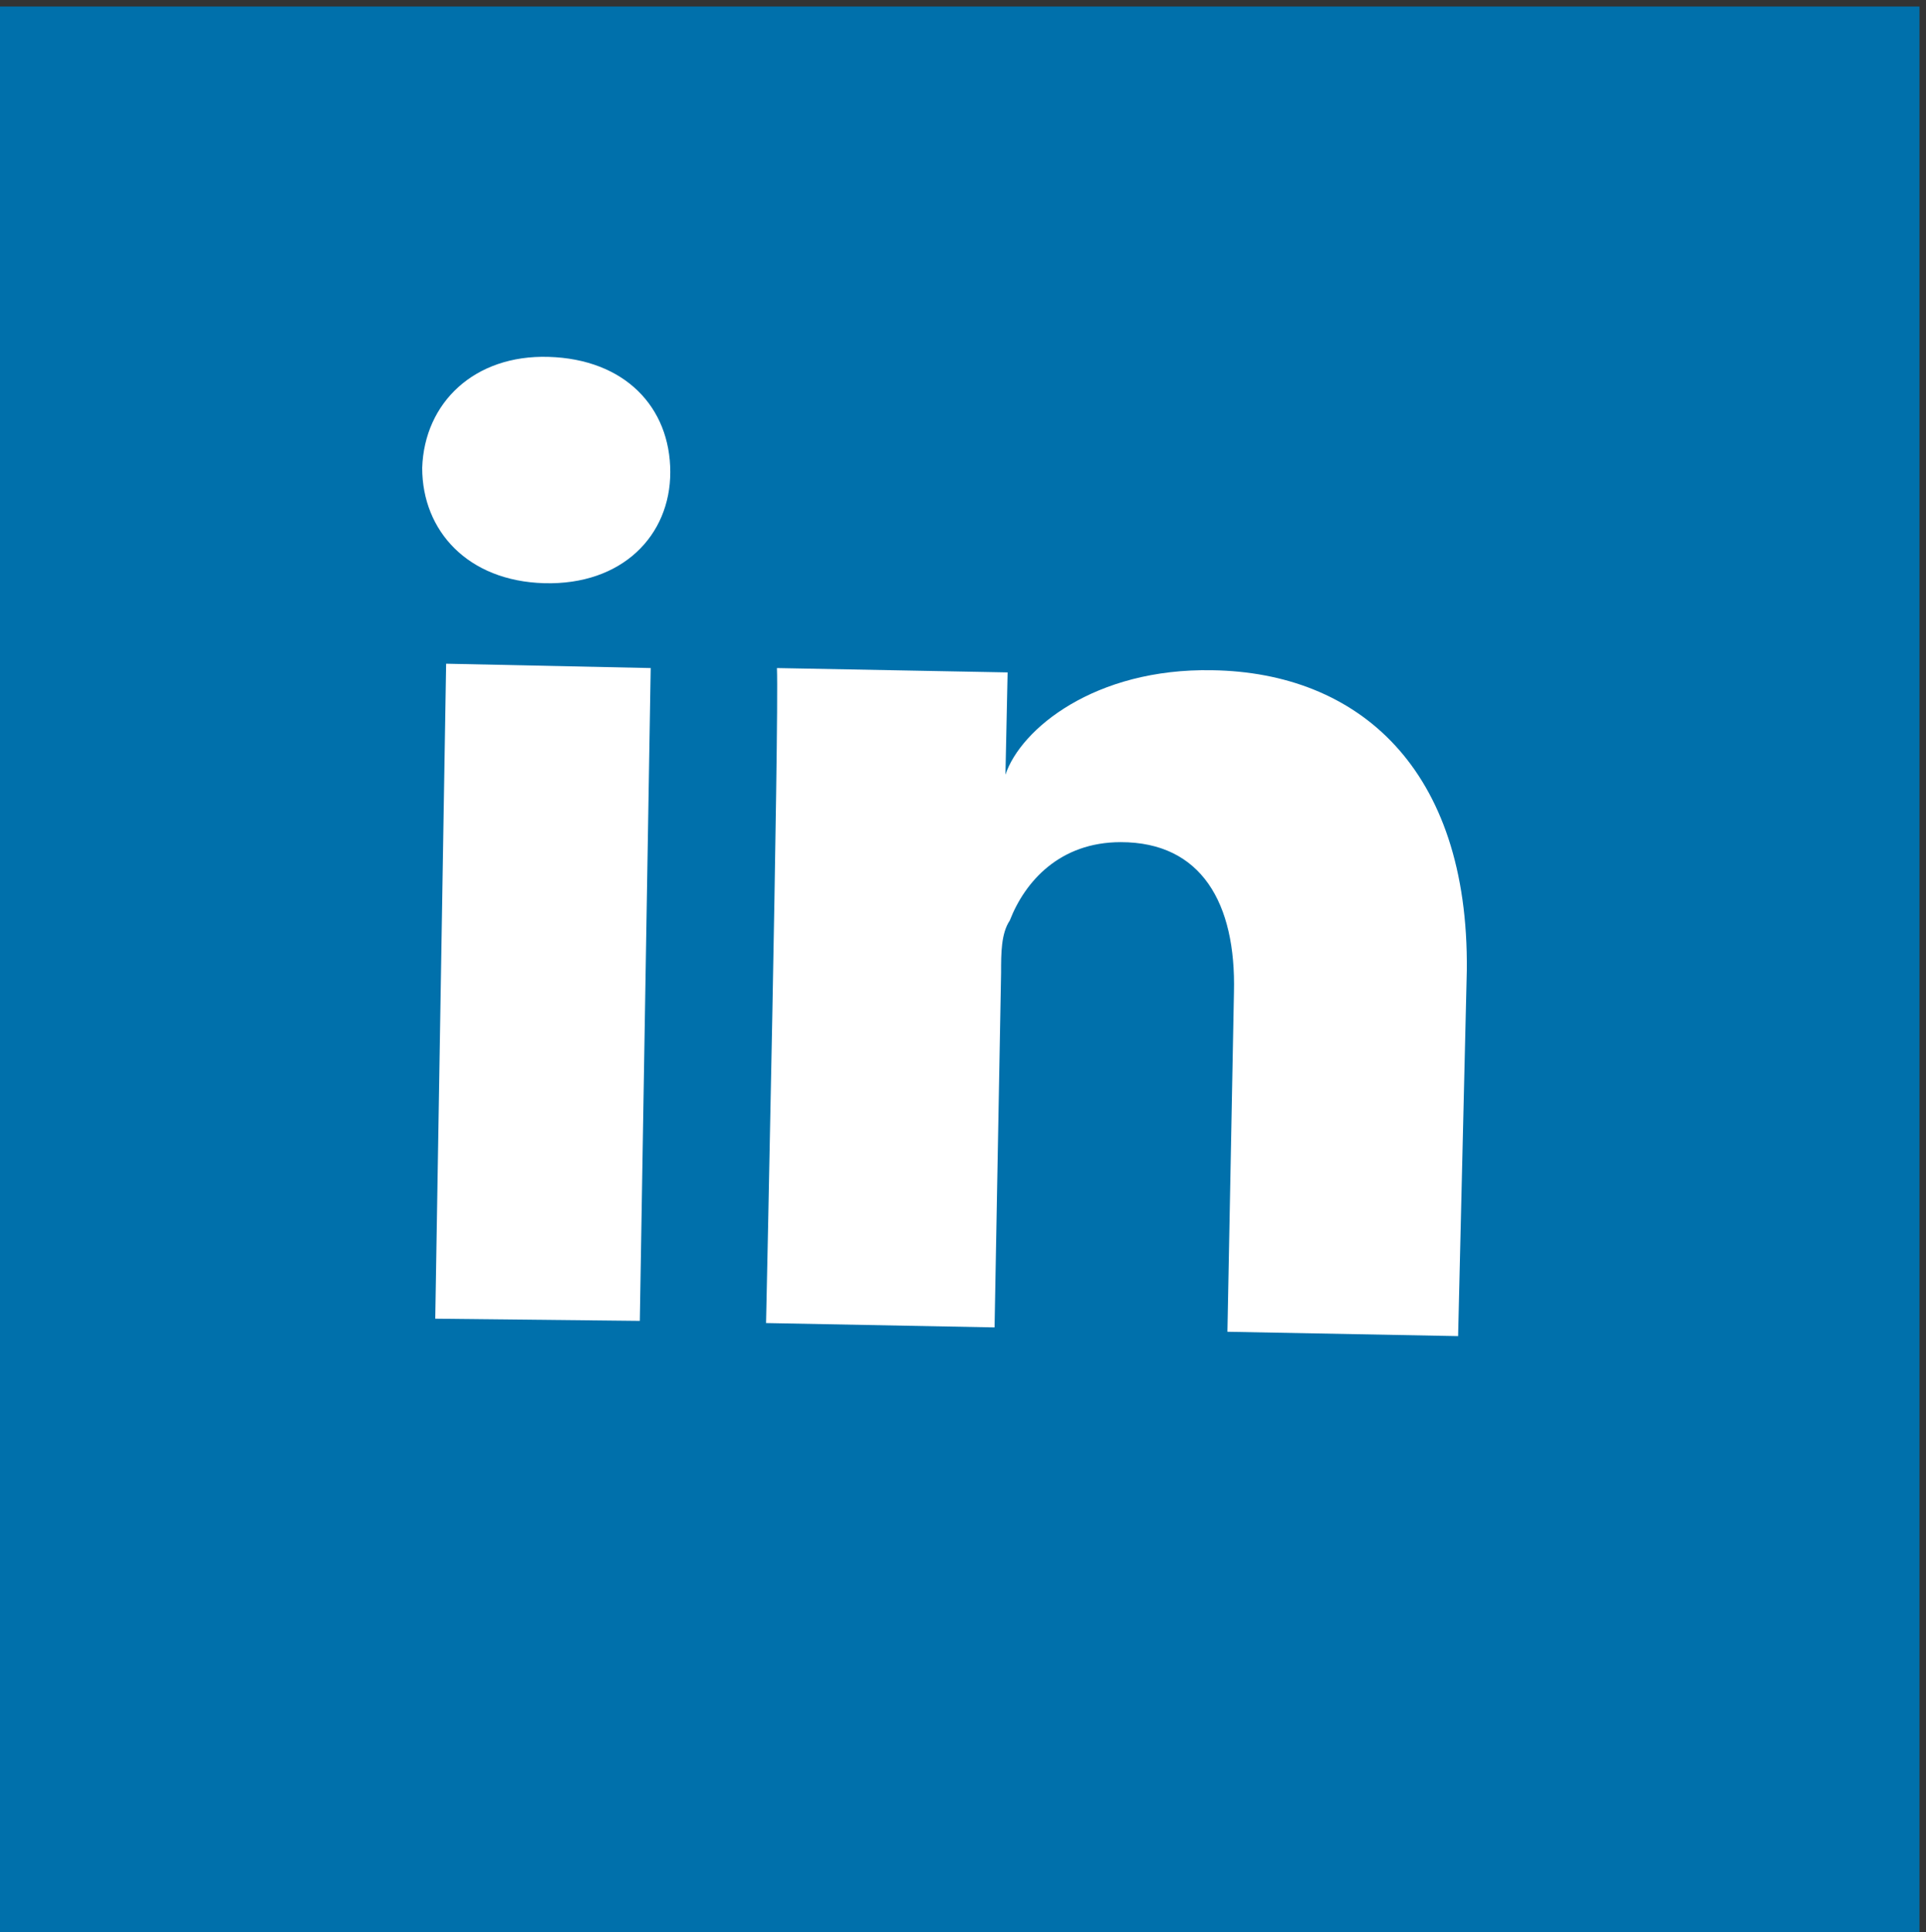
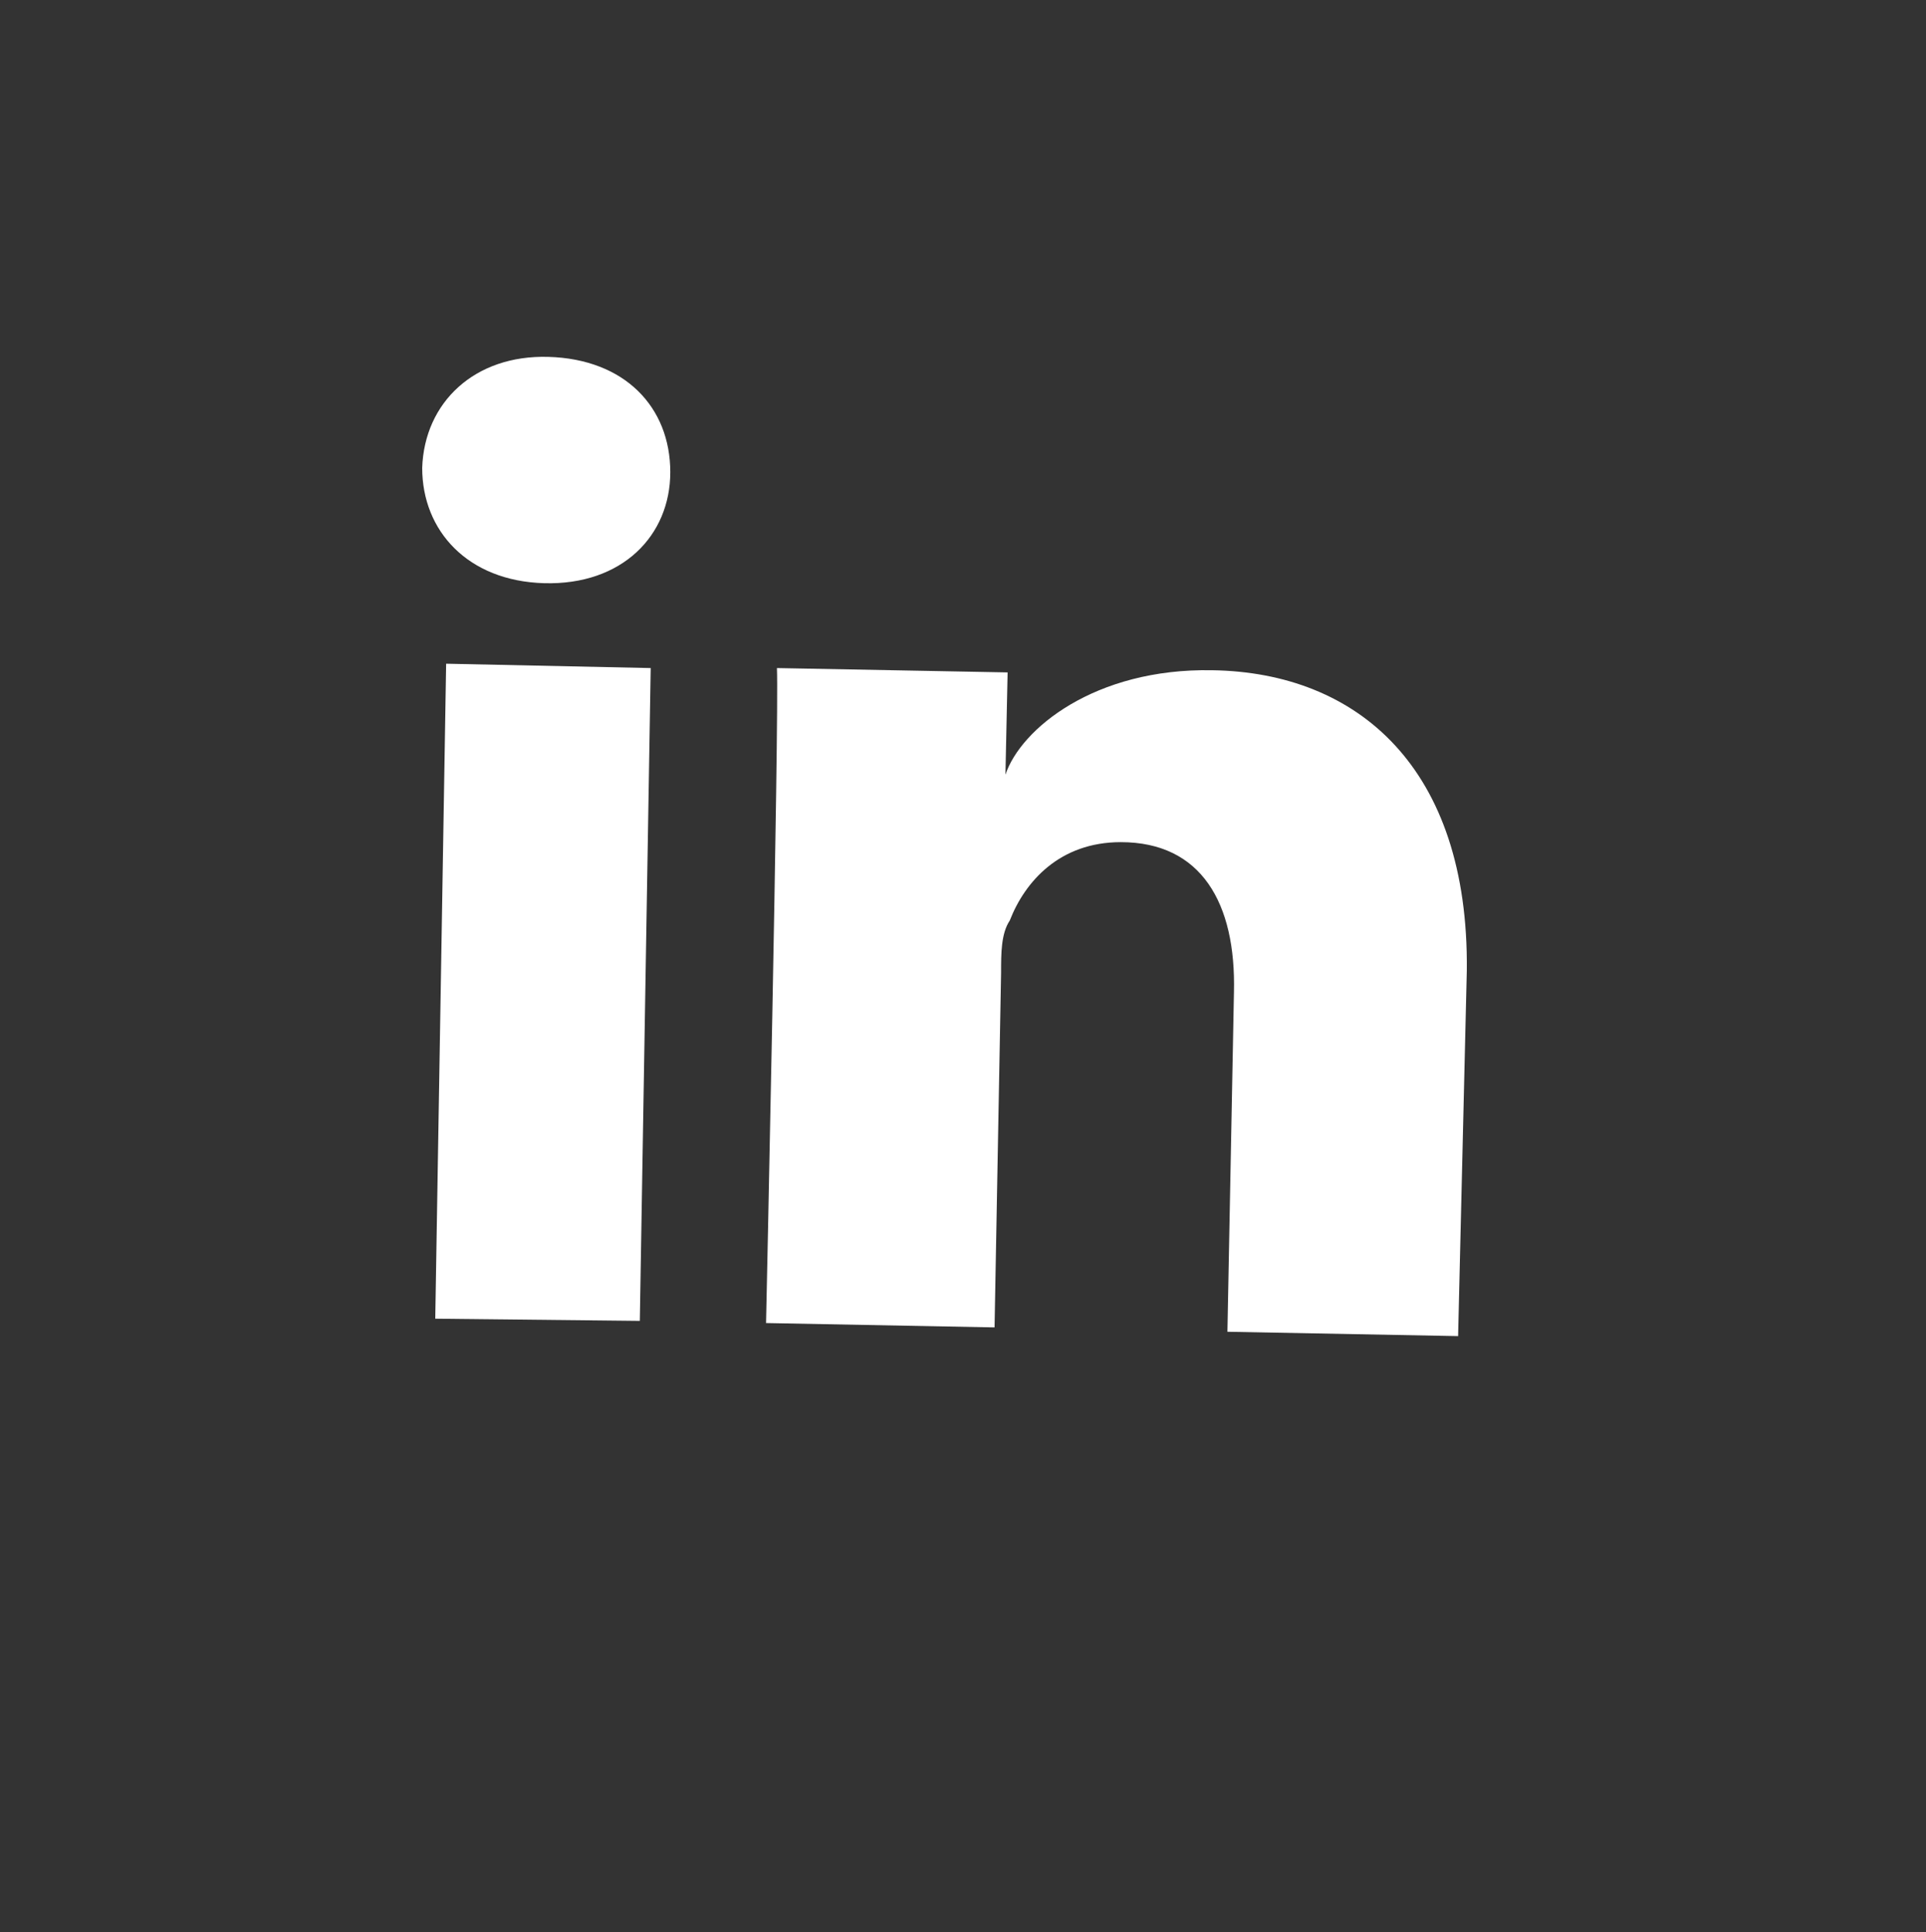
<svg xmlns="http://www.w3.org/2000/svg" xmlns:xlink="http://www.w3.org/1999/xlink" version="1.1" id="Layer_1" x="0px" y="0px" viewBox="0 0 88.5 88.8" style="enable-background:new 0 0 88.5 88.8;" xml:space="preserve">
  <rect x="0" y="0" width="88.5" height="88.8" fill="#333333" stroke="none" />
  <style type="text/css">
	.st0{fill:#5D80BB;}
	.st1{fill:#FFFFFF;}
	.st2{fill:#79C8E9;}
	.st3{fill:#B9261B;}
	.st4{fill:#831E14;}
	.st5{fill:#E8E8E7;}
	.st6{fill:url(#SVGID_1_);}
	.st7{fill:url(#SVGID_2_);}
	.st8{fill:url(#SVGID_3_);}
	.st9{fill:url(#SVGID_4_);}
	.st10{fill-rule:evenodd;clip-rule:evenodd;fill:#FFFFFF;}
	.st11{fill:#0070AB;}
	.st12{clip-path:url(#SVGID_6_);fill:url(#SVGID_7_);}
	.st13{fill:url(#SVGID_8_);}
	.st14{fill:none;stroke:#FFFFFF;stroke-width:5.121;stroke-miterlimit:10;}
	.st15{fill:none;stroke:#FFFFFF;stroke-width:6.259;stroke-miterlimit:10;}
	.st16{fill:none;stroke:#FFFFFF;stroke-width:4.59;stroke-miterlimit:10;}
	.st17{fill:none;stroke:#FFFFFF;stroke-width:5.61;stroke-miterlimit:10;}
</style>
  <g>
    <rect x="-778" y="0.3" class="st0" width="88.7" height="88.7" />
    <path class="st1" d="M-722.3,34.9l-8,0.1l0-5.3c0-2,1.3-2.4,2.2-2.4c0.9,0,5.6,0,5.6,0l-0.1-8.7l-7.8,0   c-8.6,0.1-10.5,6.6-10.5,10.7l0,5.8l-5,0l0.1,8.9l5,0c0.1,11.5,0.2,25.3,0.2,25.3l10.5-0.1c0,0-0.1-13.9-0.2-25.3l7.1-0.1   L-722.3,34.9z" />
-     <rect x="-778" y="0.3" class="st0" width="88.7" height="88.7" />
-     <path class="st1" d="M-722.3,34.9l-8,0.1l0-5.3c0-2,1.3-2.4,2.2-2.4c0.9,0,5.6,0,5.6,0l-0.1-8.7l-7.8,0   c-8.6,0.1-10.5,6.6-10.5,10.7l0,5.8l-5,0l0.1,8.9l5,0c0.1,11.5,0.2,25.3,0.2,25.3l10.5-0.1c0,0-0.1-13.9-0.2-25.3l7.1-0.1   L-722.3,34.9z" />
  </g>
  <g>
    <rect x="-625.5" y="-0.5" class="st2" width="88.7" height="88.7" />
    <g>
      <g>
        <path class="st1" d="M-556.7,26.4c-1.9,0.9-3.9,1.5-6,1.8c2.1-1.4,3.8-3.6,4.6-6.2c-2,1.3-4.2,2.2-6.6,2.8     c-1.9-2.2-4.6-3.5-7.6-3.5c-5.8,0-10.4,5.1-10.4,11.3c0,0.9,0.1,1.7,0.3,2.5c-8.6-0.4-16.4-4.9-21.5-11.6     c-0.9,1.7-1.4,3.6-1.4,5.6c0,3.9,1.9,7.3,4.7,9.3c-1.7-0.1-3.3-0.5-4.7-1.4c0,0,0,0.1,0,0.2c0,5.4,3.6,9.9,8.4,11     c-0.9,0.3-1.8,0.4-2.8,0.4c-0.7,0-1.3,0-1.9-0.2c1.3,4.5,5.2,7.7,9.8,7.8c-3.6,3-8,4.8-12.9,4.8c-0.8,0-1.7,0-2.5-0.1     c4.6,3.2,10.1,5,16,5c19.2-0.1,29.6-17.2,29.5-32c0-0.5,0-1,0-1.4C-559.9,30.7-558.1,28.7-556.7,26.4z" />
      </g>
    </g>
    <rect x="-625.5" y="-0.5" class="st2" width="88.7" height="88.7" />
    <g>
      <g>
        <path class="st1" d="M-556.7,26.4c-1.9,0.9-3.9,1.5-6,1.8c2.1-1.4,3.8-3.6,4.6-6.2c-2,1.3-4.2,2.2-6.6,2.8     c-1.9-2.2-4.6-3.5-7.6-3.5c-5.8,0-10.4,5.1-10.4,11.3c0,0.9,0.1,1.7,0.3,2.5c-8.6-0.4-16.4-4.9-21.5-11.6     c-0.9,1.7-1.4,3.6-1.4,5.6c0,3.9,1.9,7.3,4.7,9.3c-1.7-0.1-3.3-0.5-4.7-1.4c0,0,0,0.1,0,0.2c0,5.4,3.6,9.9,8.4,11     c-0.9,0.3-1.8,0.4-2.8,0.4c-0.7,0-1.3,0-1.9-0.2c1.3,4.5,5.2,7.7,9.8,7.8c-3.6,3-8,4.8-12.9,4.8c-0.8,0-1.7,0-2.5-0.1     c4.6,3.2,10.1,5,16,5c19.2-0.1,29.6-17.2,29.5-32c0-0.5,0-1,0-1.4C-559.9,30.7-558.1,28.7-556.7,26.4z" />
      </g>
    </g>
  </g>
  <g>
    <rect x="-474.5" y="-0.5" class="st3" width="88.7" height="88.7" />
    <g>
      <path class="st1" d="M-427.2,50.8c-1.4-1-3.9-3.5-3.9-4.9c0.1-1.6,0.5-2.4,3.1-4.3c2.6-1.9,4.5-4.7,4.6-7.9c0.1-3.9-1.5-7.7-4.7-9    l4.9,0.1l3.5-2.4l-15.4-0.4c-6.9-0.2-13.5,4.8-13.7,10.9c-0.2,6.2,4.4,11.3,11.4,11.5c0.5,0,1,0,1.4,0c-0.5,0.9-0.8,1.8-0.9,2.8    c-0.1,1.7,0.8,3.1,2,4.3c-0.9,0-1.7,0-2.7-0.1c-8.5-0.2-15.2,5-15.4,10.6c-0.2,5.5,7,9.2,15.5,9.5c9.7,0.3,15.3-5.1,15.4-10.6    C-422,56.5-423.2,53.8-427.2,50.8z M-435.2,42.9c-3.9-0.2-7.6-4.6-8.1-9.9c-0.5-5.2,2.2-9.1,6.2-8.9c4,0.2,7.6,4.5,8.1,9.7    C-428.5,39-431.2,43.1-435.2,42.9z M-437.5,69.1c-5.9-0.2-10.1-4-9.9-8.5c0.1-4.4,5.5-7.9,11.4-7.7c1.4,0.1,2.7,0.3,3.8,0.7    c3.1,2.3,5.4,3.6,6,6.2c0.1,0.5,0.2,1,0.1,1.6C-426.2,65.9-429.2,69.3-437.5,69.1z" />
-       <polygon class="st1" points="-410.6,44 -410.5,38 -415.3,37.9 -415.4,43.9 -421.4,43.7 -421.6,48.5 -415.6,48.7 -415.7,54.7     -410.9,54.8 -410.8,48.8 -404.8,49 -404.6,44.2   " />
    </g>
  </g>
  <rect x="-166" y="-0.5" class="st4" width="88.7" height="88.7" />
  <g>
    <rect x="-318.5" y="-0.5" class="st5" width="88.7" height="88.7" />
    <rect x="-318.5" y="45.8" class="st3" width="88.7" height="42.5" />
    <g>
      <g>
        <linearGradient id="SVGID_1_" gradientUnits="userSpaceOnUse" x1="-424.603" y1="-6709.197" x2="-424.603" y2="-6714.275" gradientTransform="matrix(1 0 0 -1 148.731 -6379.418)">
          <stop offset="0" style="stop-color:#FFFFFF" />
          <stop offset="1" style="stop-color:#020101" />
        </linearGradient>
        <path class="st6" d="M-277.7,36.8c0,0.6,0.2,1,0.5,1.4c0.3,0.3,0.8,0.5,1.3,0.5c0.6,0,1.1-0.2,1.4-0.5c0.4-0.3,0.5-0.8,0.5-1.3     V25.2c0-0.5-0.2-0.8-0.5-1.1c-0.4-0.3-0.8-0.4-1.4-0.4c-0.5,0-1,0.1-1.3,0.4c-0.3,0.3-0.5,0.7-0.5,1.1V36.8z" />
      </g>
      <g>
        <linearGradient id="SVGID_2_" gradientUnits="userSpaceOnUse" x1="-439.51" y1="-6390.518" x2="-439.51" y2="-6419.393" gradientTransform="matrix(1 0 0 -1 148.731 -6379.418)">
          <stop offset="0" style="stop-color:#555451" />
          <stop offset="0.994" style="stop-color:#3B3832" />
        </linearGradient>
        <polygon class="st7" points="-299,11.1 -294.1,11.1 -290.9,22.6 -290.6,22.6 -287.5,11.1 -282.6,11.1 -288.3,28 -288.3,40      -293.2,40 -293.2,28.5    " />
        <linearGradient id="SVGID_3_" gradientUnits="userSpaceOnUse" x1="-424.626" y1="-6397.553" x2="-424.626" y2="-6419.93" gradientTransform="matrix(1 0 0 -1 148.731 -6379.418)">
          <stop offset="0" style="stop-color:#555451" />
          <stop offset="0.994" style="stop-color:#3B3832" />
        </linearGradient>
-         <path class="st8" d="M-282.2,23.5c0-1.7,0.6-3,1.8-3.9c1.2-1,2.7-1.5,4.7-1.5c1.8,0,3.3,0.5,4.4,1.5c1.1,1,1.7,2.4,1.7,4v11     c0,1.8-0.6,3.2-1.7,4.3c-1.1,1-2.7,1.6-4.7,1.6c-1.9,0-3.4-0.5-4.6-1.6c-1.1-1.1-1.7-2.5-1.7-4.3V23.5z M-277.7,35     c0,0.6,0.2,1,0.5,1.4c0.3,0.3,0.8,0.5,1.3,0.5c0.6,0,1.1-0.2,1.4-0.5c0.4-0.3,0.5-0.8,0.5-1.3V23.4c0-0.5-0.2-0.8-0.5-1.1     c-0.4-0.3-0.8-0.4-1.4-0.4c-0.5,0-1,0.1-1.3,0.4c-0.3,0.3-0.5,0.7-0.5,1.1V35z" />
+         <path class="st8" d="M-282.2,23.5c0-1.7,0.6-3,1.8-3.9c1.2-1,2.7-1.5,4.7-1.5c1.8,0,3.3,0.5,4.4,1.5c1.1,1,1.7,2.4,1.7,4v11     c0,1.8-0.6,3.2-1.7,4.3c-1.1,1-2.7,1.6-4.7,1.6c-1.9,0-3.4-0.5-4.6-1.6c-1.1-1.1-1.7-2.5-1.7-4.3V23.5z M-277.7,35     c0,0.6,0.2,1,0.5,1.4c0.3,0.3,0.8,0.5,1.3,0.5c0.6,0,1.1-0.2,1.4-0.5c0.4-0.3,0.5-0.8,0.5-1.3c0-0.5-0.2-0.8-0.5-1.1     c-0.4-0.3-0.8-0.4-1.4-0.4c-0.5,0-1,0.1-1.3,0.4c-0.3,0.3-0.5,0.7-0.5,1.1V35z" />
        <linearGradient id="SVGID_4_" gradientUnits="userSpaceOnUse" x1="-408.572" y1="-6398.092" x2="-408.572" y2="-6419.701" gradientTransform="matrix(1 0 0 -1 148.731 -6379.418)">
          <stop offset="0" style="stop-color:#555451" />
          <stop offset="0.994" style="stop-color:#3B3832" />
        </linearGradient>
        <path class="st9" d="M-253.6,18.7V40h-4.4v-2.4c-0.8,0.9-1.6,1.5-2.5,2c-0.9,0.5-1.7,0.7-2.5,0.7c-1,0-1.8-0.3-2.3-1     c-0.5-0.6-0.8-1.6-0.8-2.9V18.7h4.3V35c0,0.5,0.1,0.9,0.3,1.1c0.2,0.2,0.5,0.3,0.9,0.3c0.3,0,0.7-0.2,1.2-0.4     c0.5-0.3,0.9-0.7,1.3-1.2V18.7H-253.6z" />
      </g>
      <g>
        <path class="st1" d="M-289.3,51.6h-13.4v3.8h4.5v22.4h4.4V55.4h4.5V51.6z" />
        <path class="st1" d="M-280.5,73.2c-0.4,0.4-0.8,0.8-1.2,1c-0.4,0.3-0.8,0.4-1.1,0.4c-0.4,0-0.6-0.1-0.8-0.3     c-0.2-0.2-0.2-0.5-0.2-1V58.5h-3.9v16.2c0,1.2,0.2,2,0.7,2.6c0.5,0.6,1.1,0.9,2,0.9c0.7,0,1.5-0.2,2.2-0.6c0.8-0.4,1.5-1,2.2-1.8     v2.1h3.9V58.5h-3.9V73.2z" />
        <path class="st1" d="M-263.5,59.5c-0.6-0.8-1.6-1.2-2.8-1.2c-0.6,0-1.2,0.2-1.8,0.5c-0.6,0.3-1.1,0.8-1.7,1.3v-8.4h-3.9v26.2h3.9     v-1.5c0.5,0.6,1.1,1,1.7,1.3c0.6,0.3,1.3,0.4,2,0.4c1.1,0,2-0.4,2.6-1.1c0.6-0.7,0.9-1.8,0.9-3.2V63.1     C-262.6,61.5-262.9,60.3-263.5,59.5z M-266.5,73.3c0,0.6-0.1,1.1-0.3,1.3c-0.2,0.3-0.6,0.4-1,0.4c-0.3,0-0.6-0.1-0.9-0.2     c-0.3-0.1-0.6-0.4-0.9-0.7v-12c0.3-0.3,0.5-0.5,0.8-0.6c0.3-0.1,0.5-0.2,0.8-0.2c0.5,0,0.9,0.2,1.2,0.5c0.3,0.3,0.4,0.8,0.4,1.5     V73.3z" />
        <path class="st1" d="M-249.2,68.6v-4.9c0-1.8-0.5-3.2-1.4-4.2c-0.9-1-2.3-1.5-4.1-1.5c-1.7,0-3.1,0.5-4.2,1.6     c-1.1,1.1-1.6,2.4-1.6,4.1v8.7c0,1.9,0.5,3.3,1.5,4.4c1,1.1,2.4,1.6,4.1,1.6c1.9,0,3.4-0.5,4.3-1.5c1-1,1.5-2.5,1.5-4.5v-1h-4     v0.9c0,1.1-0.1,1.9-0.4,2.2c-0.3,0.3-0.7,0.5-1.3,0.5c-0.6,0-1.1-0.2-1.3-0.6c-0.3-0.4-0.4-1.1-0.4-2.1v-3.6H-249.2z      M-256.6,63.7c0-0.8,0.1-1.4,0.4-1.7c0.3-0.4,0.7-0.5,1.3-0.5c0.6,0,1,0.2,1.3,0.5c0.3,0.3,0.4,0.9,0.4,1.7v2h-3.4V63.7z" />
      </g>
    </g>
  </g>
  <path class="st10" d="M-112.9,43.4c0.5-0.2,0.8-0.3,1.1-0.4c7-2.3,11.7-7.8,10.6-15.9c-0.5-3.5-2-6.3-5.2-8  c-2.4-1.3-5.1-1.8-7.8-1.9c-3.3-0.1-6.5-0.1-9.8-0.1c-5.9,0-11.7,0-17.6,0c-0.7,0-1,0.2-0.9,0.9c0,0.2,0,0.5,0,0.8  c-0.1,0.7,0.2,0.9,0.9,0.9c1.8,0,3.5,0,5.3,0c0.7,0,0.8,0.2,0.8,0.9c0,15.4,0,30.9,0,46.3c0,0.6-0.1,0.9-0.8,0.9  c-1.6-0.1-3.2,0-4.8-0.1c-1.1-0.1-1.4,0.2-1.4,1.3c0,1.1,0.2,1.4,1.4,1.4c8.4,0,16.8-0.1,25.2,0c2.8,0,5.3-0.7,7.7-1.9  c7.2-3.5,9-14.1,5.2-19.6C-105.3,45.4-108.7,44.1-112.9,43.4z M-127.3,20.7c0-1,0.2-1.2,1.2-1.2c2.8,0.1,5.7,0.1,8.5,0  c3.3-0.1,5.5,1.4,6.7,4.3c1.9,4.5,1.8,9.1-0.3,13.7c-0.9,1.9-2.4,3.2-4.2,4.1l0,0c-0.5,0.1-1,0.3-1.5,0.4c-0.3,0-0.6,0-0.9,0.1  c-2.9,0-5.8,0-8.7,0c-0.7,0-0.8-0.2-0.8-0.8c0-2.1,0-4.2,0-6.3C-127.3,30.1-127.3,25.4-127.3,20.7z M-127.3,44.6  C-127.3,44.6-127.3,44.6-127.3,44.6C-127.3,44.6-127.3,44.6-127.3,44.6L-127.3,44.6z M-110.4,61.5c-1.3,3.9-4.2,6.1-8.3,6.1  c-2.5,0-5,0-7.4,0c-0.8,0-1.1-0.2-1.1-1.1c0-7.3,0-14.6,0-22c3.8,0,7.6,0,11.4-0.1c4.2,1.1,5.4,4.5,6,8.2  C-109.4,55.7-109.5,58.6-110.4,61.5z" />
-   <rect x="-0.5" y="0.3" class="st11" width="88.7" height="88.7" />
  <path class="st1" d="M29.4,60.7L20,60.6l0.5-30.1l9.4,0.2L29.4,60.7z M25,26.8L25,26.8c-3.5-0.1-5.6-2.4-5.6-5.3  c0.1-3,2.4-5.2,5.8-5.1c3.5,0.1,5.6,2.3,5.6,5.3C30.8,24.6,28.6,26.9,25,26.8z M67,61.4l-10.6-0.2l0.3-15.6c0.1-4.1-1.5-6.9-5.2-6.9  c-2.8,0-4.4,1.8-5.1,3.6C46,42.9,46,43.8,46,44.7L45.7,61l-10.5-0.2c0,0,0.6-27.6,0.5-30.1l10.6,0.2l-0.1,4.7  c0.7-2.1,4.1-4.9,9.5-4.8c6.7,0.1,11.8,4.5,11.7,13.8L67,61.4z" />
  <g>
    <defs>
      <rect id="SVGID_5_" x="149" y="0.3" width="88.7" height="88.7" />
    </defs>
    <clipPath id="SVGID_6_">
      <use xlink:href="#SVGID_5_" style="overflow:visible;" />
    </clipPath>
    <radialGradient id="SVGID_7_" cx="171.908" cy="97.02" r="104.388" gradientUnits="userSpaceOnUse">
      <stop offset="0" style="stop-color:#FDDE77" />
      <stop offset="0.246" style="stop-color:#F2AD53" />
      <stop offset="0.379" style="stop-color:#E76437" />
      <stop offset="0.539" style="stop-color:#D54F66" />
      <stop offset="0.7" style="stop-color:#C03085" />
      <stop offset="0.912" style="stop-color:#8368A6" />
      <stop offset="0.985" style="stop-color:#656FAE" />
    </radialGradient>
    <path class="st12" d="M245.4,74.6c0,12.5-10.1,22.6-22.5,22.6h-58.5c-12.4,0-22.5-10.1-22.5-22.6V16.6c0-12.5,10.1-22.6,22.5-22.6   h58.5c12.4,0,22.5,10.1,22.5,22.6V74.6z" />
  </g>
  <g>
    <radialGradient id="SVGID_8_" cx="343.136" cy="92.132" r="94.462" gradientUnits="userSpaceOnUse">
      <stop offset="0" style="stop-color:#FDDE77" />
      <stop offset="0.246" style="stop-color:#F2AD53" />
      <stop offset="0.379" style="stop-color:#E76437" />
      <stop offset="0.539" style="stop-color:#D54F66" />
      <stop offset="0.7" style="stop-color:#C03085" />
      <stop offset="0.912" style="stop-color:#8368A6" />
      <stop offset="0.985" style="stop-color:#656FAE" />
    </radialGradient>
    <path class="st13" d="M409.6,71.9c0,11.3-9.1,20.5-20.4,20.5h-52.9c-11.3,0-20.4-9.2-20.4-20.5V19.3c0-11.3,9.1-20.5,20.4-20.5   h52.9c11.3,0,20.4,9.2,20.4,20.5V71.9z" />
    <g>
      <path class="st14" d="M394.2,60.7c0,9.6-7.8,17.4-17.4,17.4h-28.1c-9.6,0-17.4-7.8-17.4-17.4v-30c0-9.6,7.8-17.4,17.4-17.4h28.1    c9.6,0,17.4,7.8,17.4,17.4V60.7z" />
      <path class="st15" d="M378.2,45.6c-0.2,8.5-6.9,15.4-15.4,15.4c-8.5,0-15.4-6.9-15.4-15.4s6.9-15.7,15.4-15.4    C373.1,30.5,378.4,37.1,378.2,45.6z" />
      <circle class="st1" cx="381.8" cy="26.5" r="4.3" />
    </g>
  </g>
  <g>
    <path class="st16" d="M221.6,59c0,8.6-7,15.6-15.6,15.6h-25.2c-8.6,0-15.6-7-15.6-15.6V32.2c0-8.6,7-15.6,15.6-15.6H206   c8.6,0,15.6,7,15.6,15.6V59z" />
-     <path class="st17" d="M207.3,45.5c-0.2,7.6-6.2,13.8-13.8,13.8c-7.6,0-13.8-6.2-13.8-13.8s6.2-14.1,13.8-13.8   C202.7,31.9,207.4,37.9,207.3,45.5z" />
    <circle class="st1" cx="210.5" cy="28.4" r="3.9" />
  </g>
</svg>